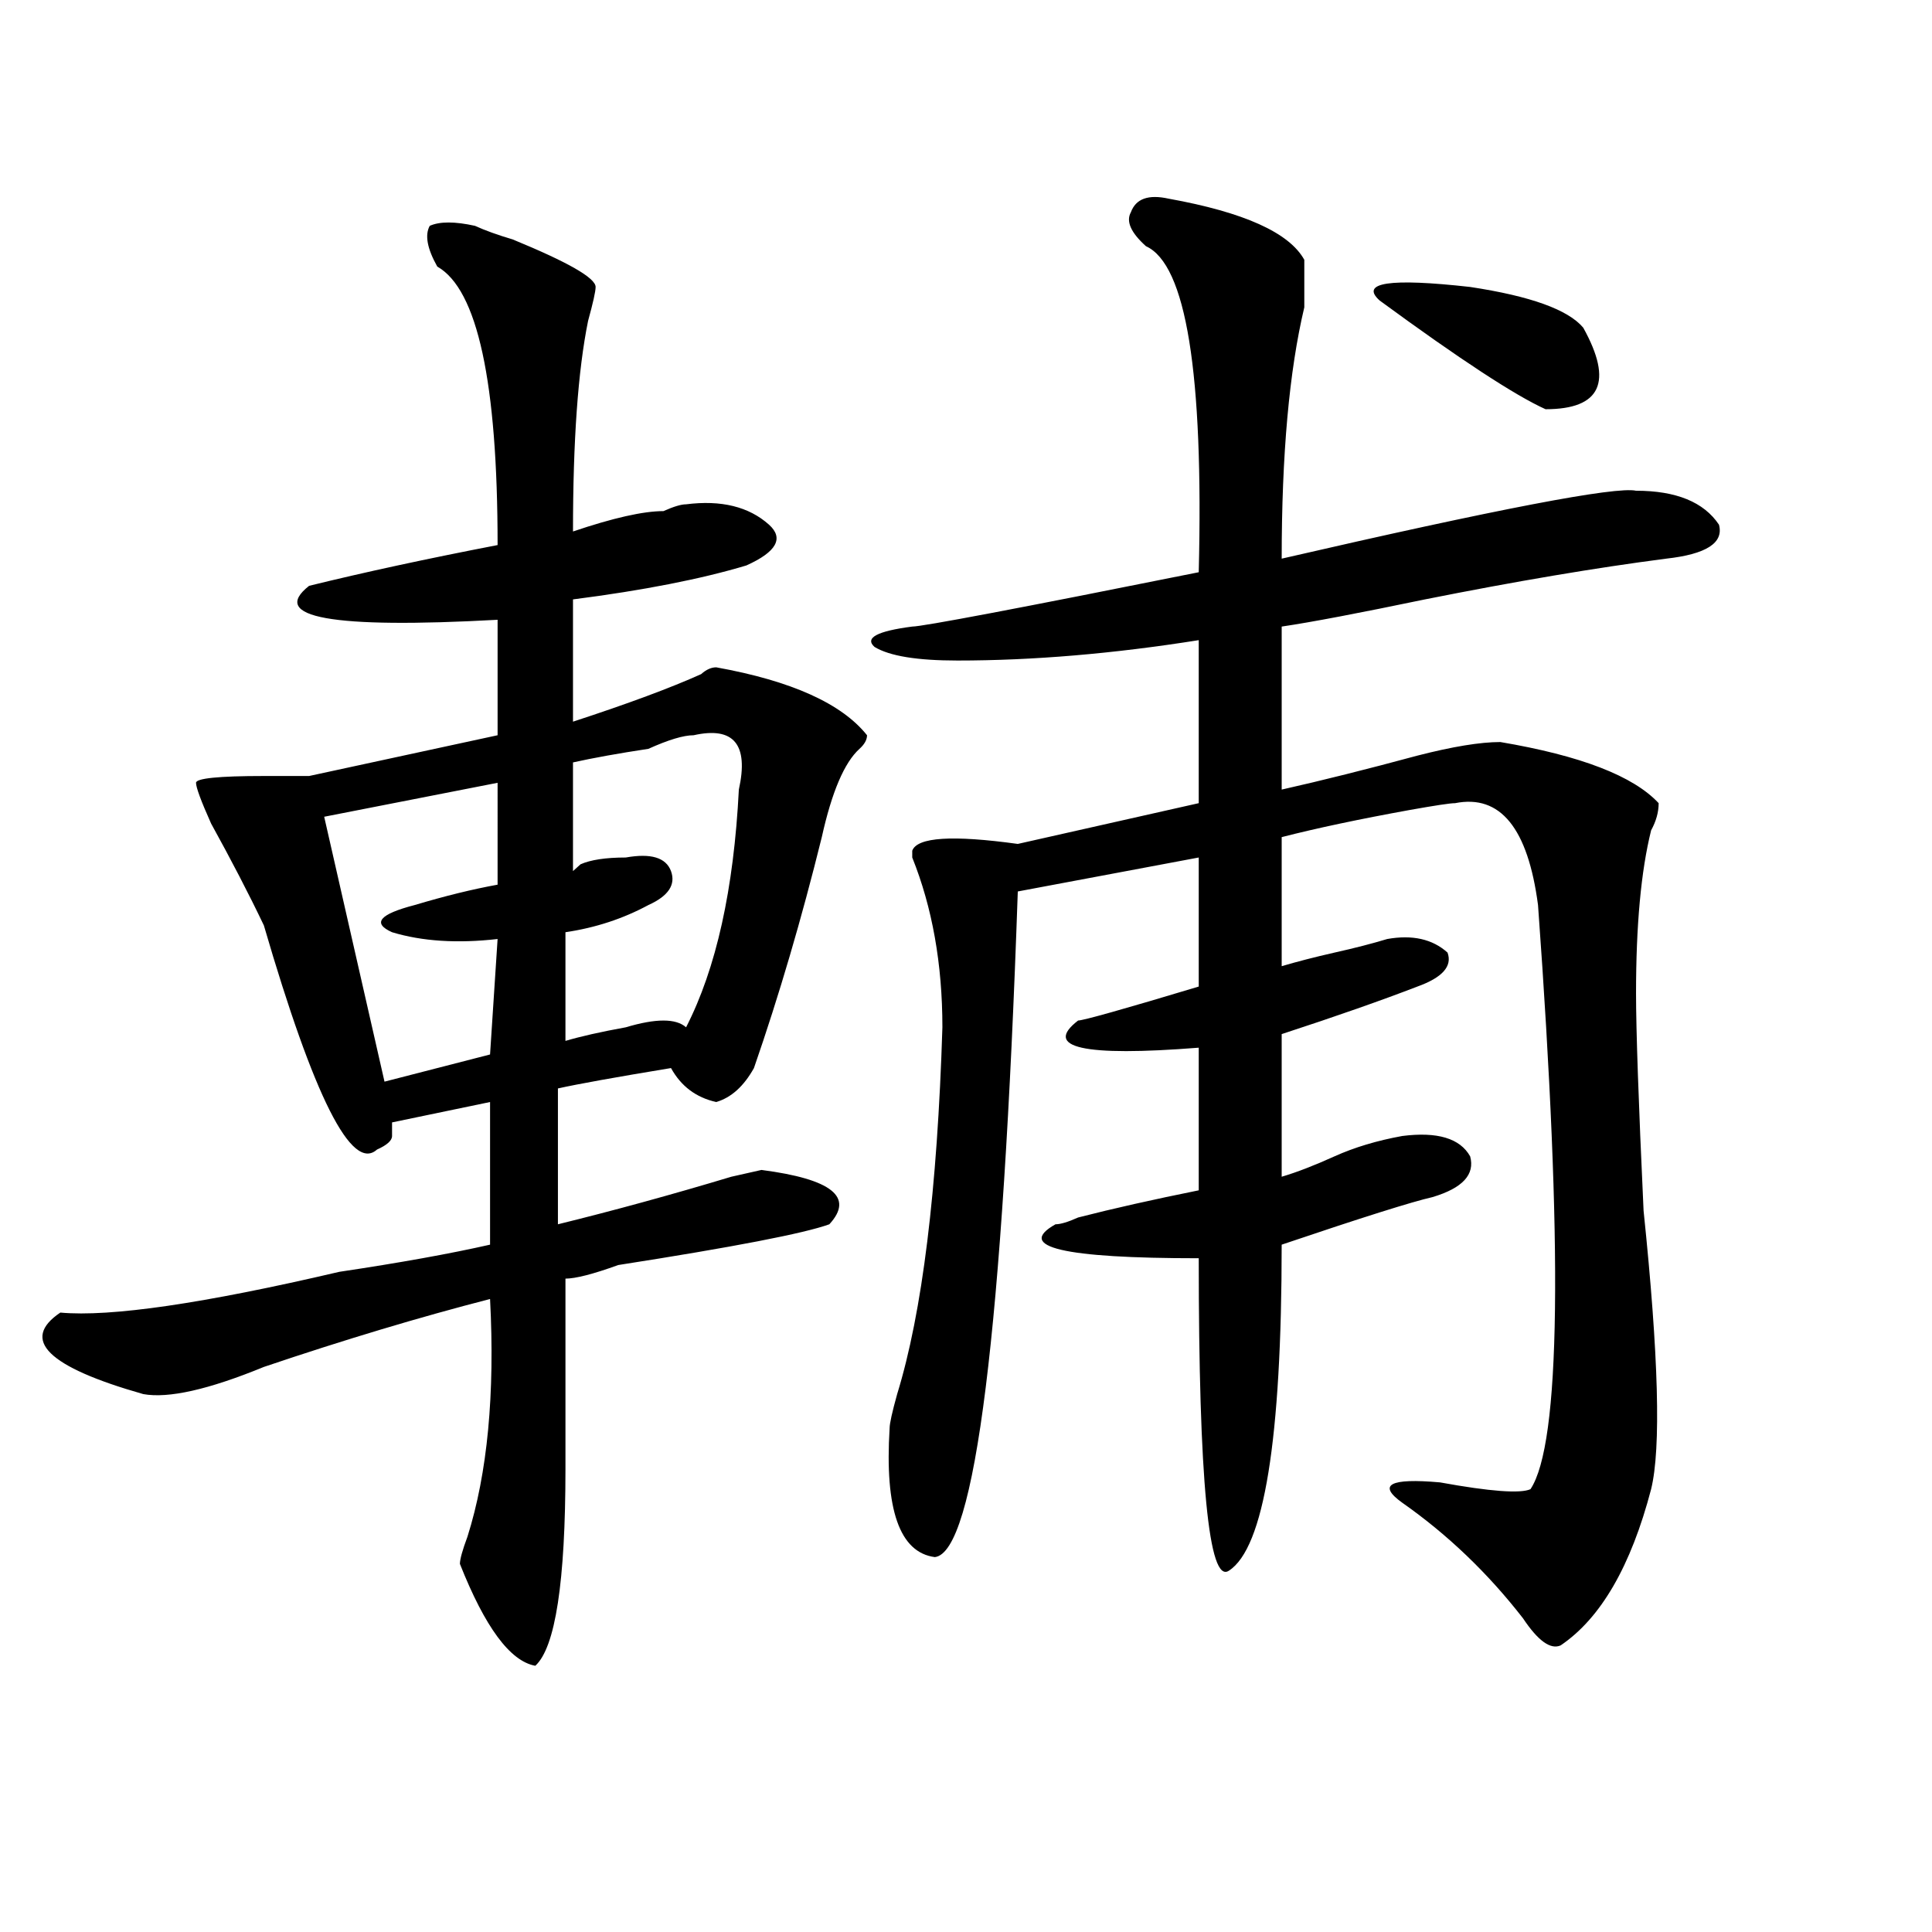
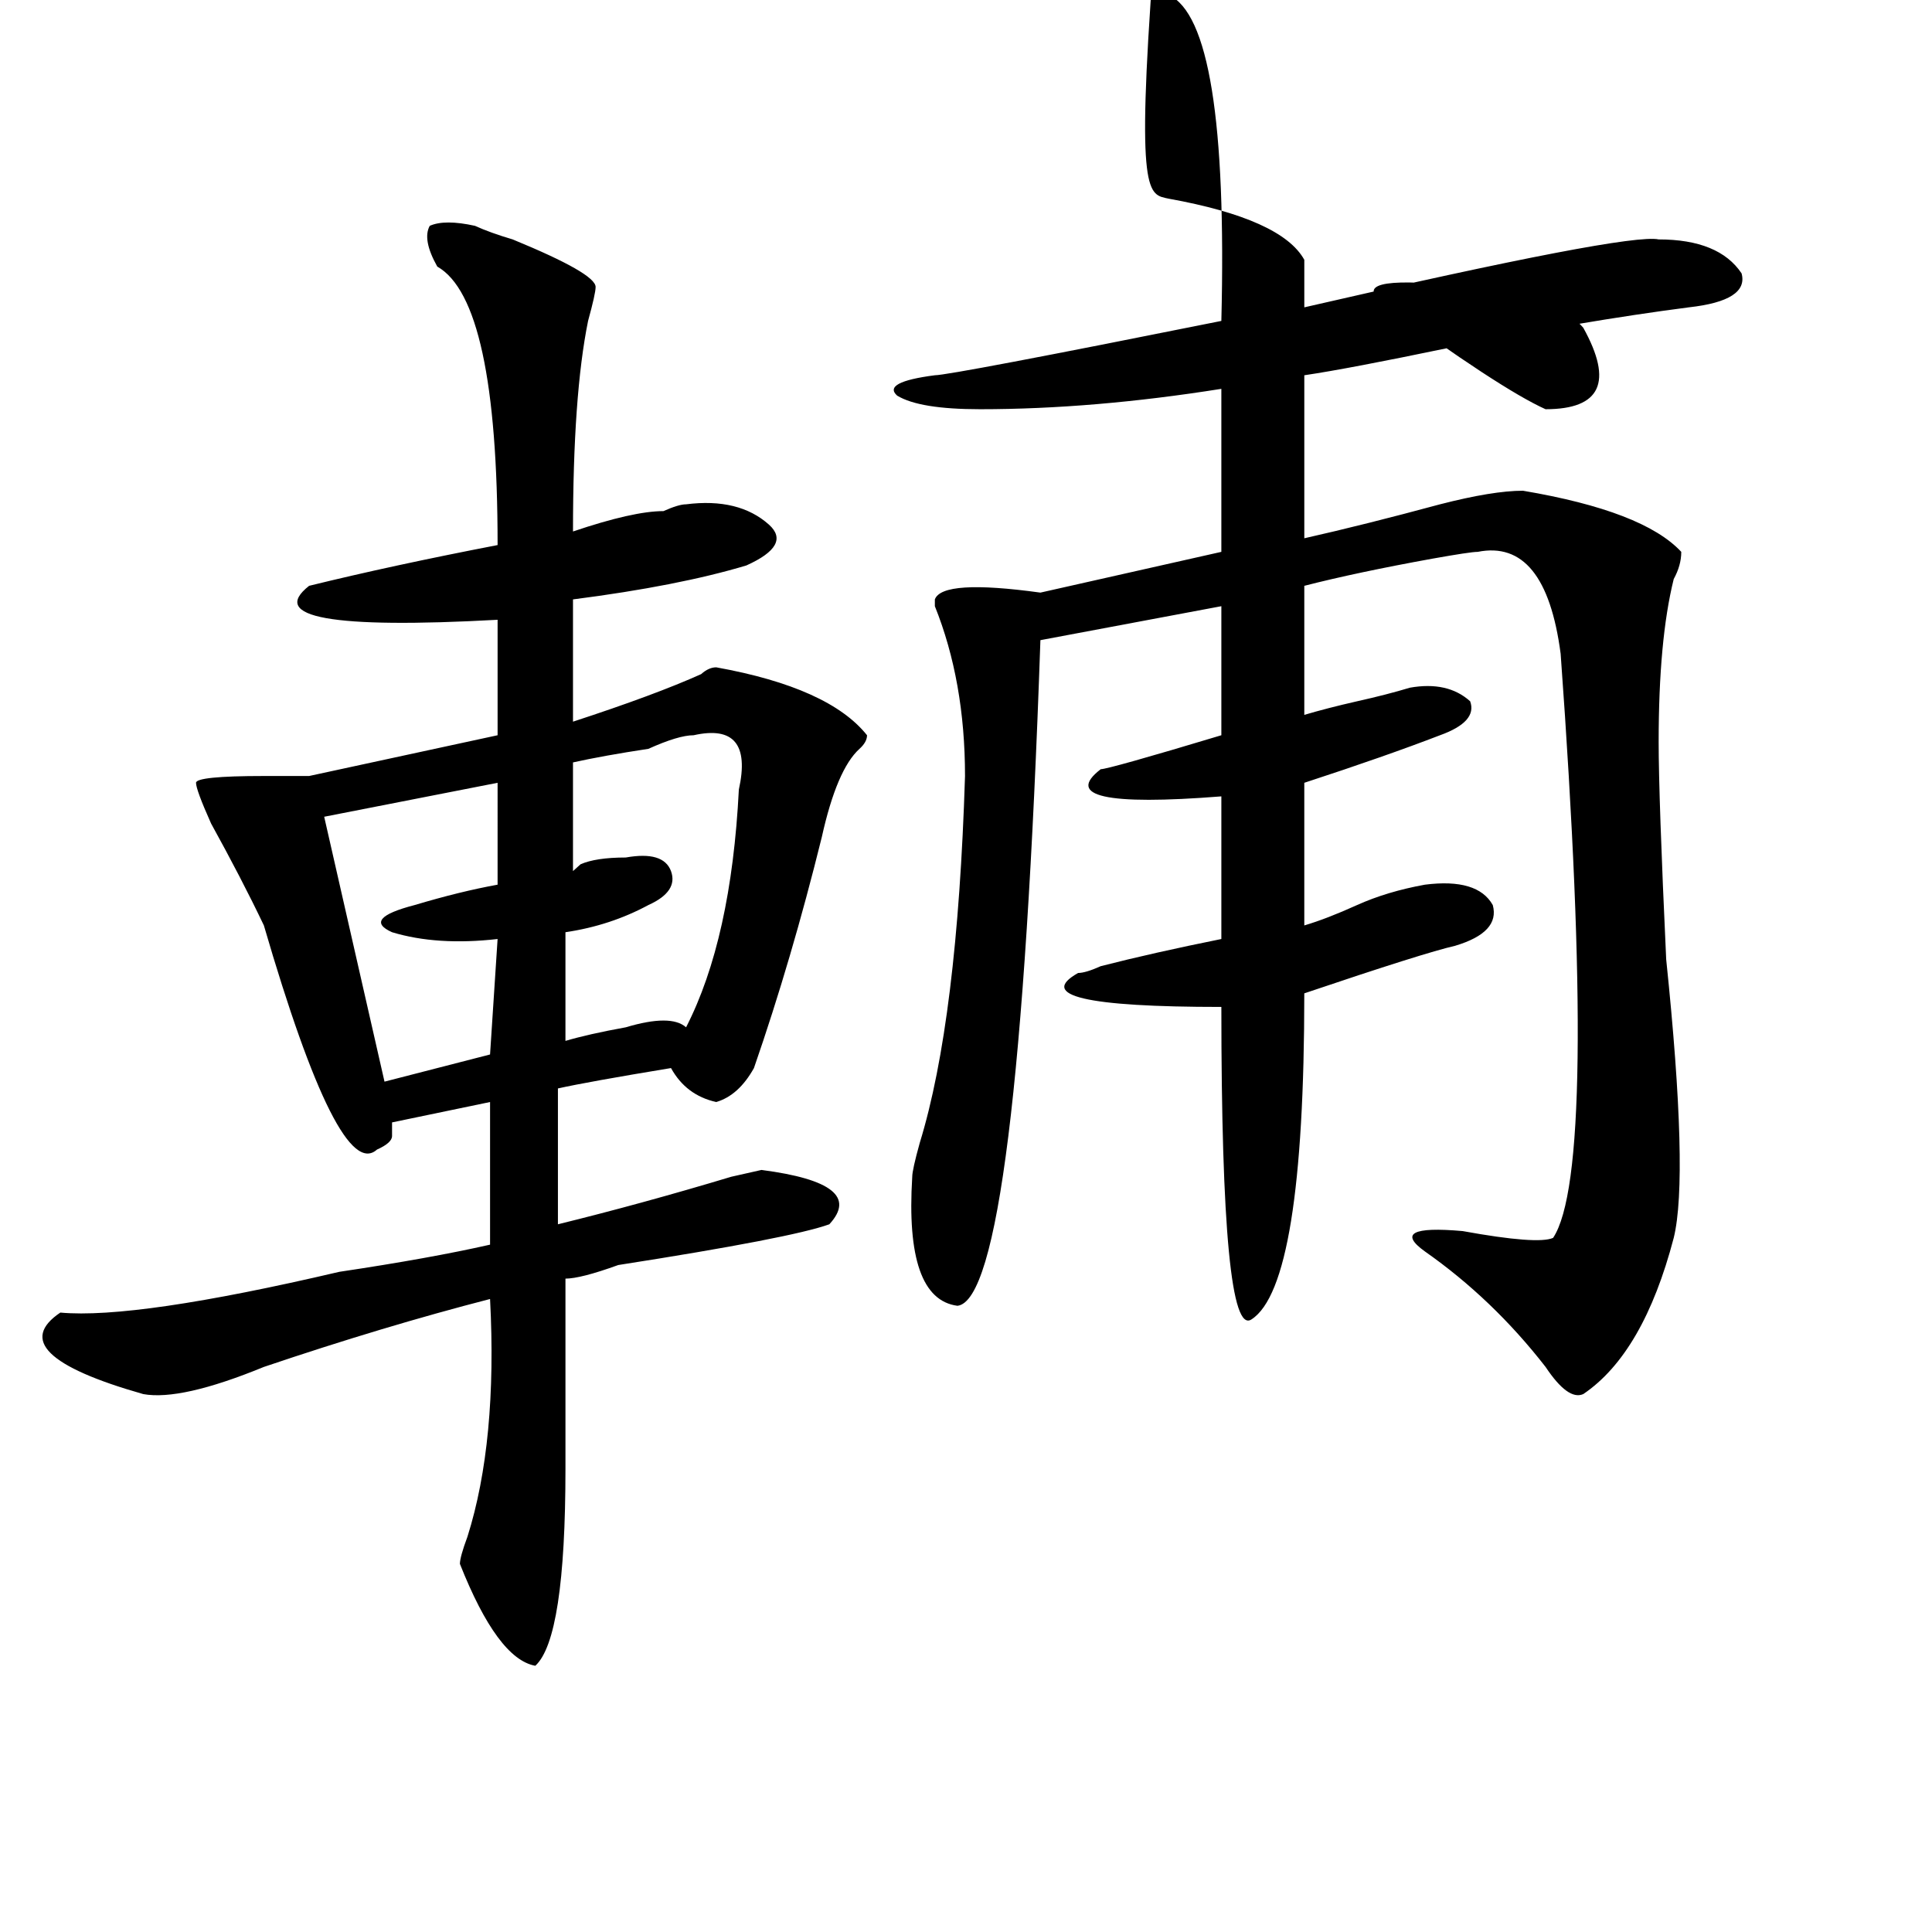
<svg xmlns="http://www.w3.org/2000/svg" version="1.1" id="图层_1" x="0px" y="0px" width="1000px" height="1000px" viewBox="0 0 1000 1000" enable-background="new 0 0 1000 1000" xml:space="preserve">
-   <path d="M245.848,116.891c5.183,2.362,11.707,4.725,19.512,7.031c28.597,11.756,42.926,19.94,42.926,24.609  c0,2.362-1.342,8.24-3.902,17.578c-5.244,25.818-7.805,62.128-7.805,108.984c20.792-7.031,36.402-10.547,46.828-10.547  c5.183-2.307,9.085-3.516,11.707-3.516c18.17-2.307,32.499,1.209,42.926,10.547c7.805,7.031,3.902,14.063-11.707,21.094  c-23.414,7.031-53.352,12.909-89.754,17.578v63.281c28.597-9.338,50.73-17.578,66.34-24.609c2.561-2.307,5.183-3.516,7.805-3.516  c39.023,7.031,64.998,18.787,78.047,35.156c0,2.362-1.342,4.725-3.902,7.031c-7.805,7.031-14.329,22.303-19.512,45.703  c-10.427,42.188-22.134,82.068-35.121,119.531c-5.244,9.394-11.707,15.271-19.512,17.578c-10.427-2.307-18.231-8.185-23.414-17.578  c-28.658,4.725-48.17,8.24-58.535,10.547v70.313c28.597-7.031,58.535-15.216,89.754-24.609l15.609-3.516  c36.402,4.725,48.109,14.063,35.121,28.125c-13.049,4.725-49.45,11.756-109.266,21.094c-13.049,4.725-22.134,7.031-27.316,7.031  c0,35.156,0,68.006,0,98.438c0,58.557-5.244,92.56-15.609,101.953c-13.049-2.362-26.036-19.94-39.023-52.734  c0-2.362,1.281-7.031,3.902-14.063c10.365-32.794,14.268-73.828,11.707-123.047c-36.463,9.394-75.486,21.094-117.07,35.156  c-28.658,11.756-49.45,16.425-62.438,14.063c-49.45-14.063-63.779-28.125-42.926-42.188c25.975,2.362,74.145-4.669,144.387-21.094  c31.219-4.669,57.194-9.338,78.047-14.063v-73.828l-50.73,10.547c0,2.362,0,4.725,0,7.031c0,2.362-2.622,4.725-7.805,7.031  C182.069,606.771,162.557,568.1,136.583,479c-7.805-16.369-16.951-33.947-27.316-52.734c-5.244-11.7-7.805-18.731-7.805-21.094  c0-2.307,11.707-3.516,35.121-3.516c10.365,0,18.17,0,23.414,0l97.559-21.094v-59.766c-85.852,4.725-118.412-1.153-97.559-17.578  c28.597-7.031,61.096-14.063,97.559-21.094c0-84.375-10.427-132.385-31.219-144.141c-5.244-9.338-6.524-16.369-3.902-21.094  C227.617,114.584,235.422,114.584,245.848,116.891z M257.555,405.172l-89.754,17.578l31.219,137.109l54.633-14.063l3.902-59.766  c-20.853,2.362-39.023,1.209-54.633-3.516c-10.427-4.669-6.524-9.338,11.707-14.063c15.609-4.669,29.877-8.185,42.926-10.547  V405.172z M359.016,380.563c-5.244,0-13.049,2.362-23.414,7.031c-15.609,2.362-28.658,4.725-39.023,7.031v56.25l3.902-3.516  c5.183-2.307,12.988-3.516,23.414-3.516c12.988-2.307,20.792,0,23.414,7.031c2.561,7.031-1.342,12.909-11.707,17.578  c-13.049,7.031-27.316,11.756-42.926,14.063v56.25c7.805-2.307,18.17-4.669,31.219-7.031c15.609-4.669,25.975-4.669,31.219,0  c15.609-30.432,24.695-71.466,27.316-123.047C387.613,385.287,379.808,375.894,359.016,380.563z M604.864,102.828  c39.023,7.031,62.438,17.578,70.242,31.641c0,4.725,0,12.909,0,24.609c-7.805,32.85-11.707,76.19-11.707,130.078  c111.826-25.763,172.984-37.463,183.41-35.156c20.792,0,35.121,5.878,42.926,17.578c2.561,9.394-6.524,15.271-27.316,17.578  c-36.463,4.725-78.047,11.756-124.875,21.094c-33.841,7.031-58.535,11.756-74.145,14.063v84.375  c20.792-4.669,44.206-10.547,70.242-17.578c18.17-4.669,32.499-7.031,42.926-7.031c41.584,7.031,68.901,17.578,81.949,31.641  c0,4.725-1.342,9.394-3.902,14.063c-5.244,21.094-7.805,49.219-7.805,84.375c0,18.787,1.281,56.25,3.902,112.5  c7.805,75.037,9.085,123.047,3.902,144.141c-10.427,39.825-26.036,66.797-46.828,80.859c-5.244,2.307-11.707-2.362-19.512-14.063  c-18.231-23.456-39.023-43.341-62.438-59.766c-13.049-9.338-6.524-12.854,19.512-10.547c25.975,4.725,41.584,5.878,46.828,3.516  c15.609-23.4,16.89-124.2,3.902-302.344c-5.244-39.825-19.512-57.403-42.926-52.734c-2.622,0-10.427,1.209-23.414,3.516  c-26.036,4.725-48.17,9.394-66.34,14.063v66.797c7.805-2.307,16.89-4.669,27.316-7.031c10.365-2.307,19.512-4.669,27.316-7.031  c12.988-2.307,23.414,0,31.219,7.031c2.561,7.031-2.622,12.909-15.609,17.578c-18.231,7.031-41.645,15.271-70.242,24.609v73.828  c7.805-2.307,16.89-5.822,27.316-10.547c10.365-4.669,22.073-8.185,35.121-10.547c18.17-2.307,29.877,1.209,35.121,10.547  c2.561,9.394-3.902,16.425-19.512,21.094c-10.427,2.362-36.463,10.547-78.047,24.609c0,100.8-9.146,157.05-27.316,168.75  c-10.427,7.031-15.609-46.856-15.609-161.719c-70.242,0-94.998-5.822-74.145-17.578c2.561,0,6.463-1.153,11.707-3.516  c18.17-4.669,39.023-9.338,62.438-14.063v-73.828c-59.877,4.725-80.669,0-62.438-14.063c2.561,0,23.414-5.822,62.438-17.578v-66.797  l-93.656,17.578c-7.805,227.362-22.134,342.169-42.926,344.531c-18.231-2.362-26.036-24.609-23.414-66.797  c0-2.307,1.281-8.185,3.902-17.578c12.988-42.188,20.792-105.469,23.414-189.844c0-32.794-5.244-62.072-15.609-87.891v-3.516  c2.561-7.031,20.792-8.185,54.633-3.516l93.656-21.094v-84.375c-44.267,7.031-85.852,10.547-124.875,10.547  c-20.853,0-35.121-2.307-42.926-7.031c-5.244-4.669,1.281-8.185,19.512-10.547c5.183,0,54.633-9.338,148.289-28.125  c2.561-103.106-6.524-159.356-27.316-168.75c-7.805-7.031-10.427-12.854-7.805-17.578  C587.913,102.828,594.437,100.521,604.864,102.828z M714.129,155.563c-10.427-9.338,5.183-11.7,46.828-7.031  c31.219,4.725,50.73,11.756,58.535,21.094c15.609,28.125,9.085,42.188-19.512,42.188  C784.372,204.781,755.714,186.05,714.129,155.563z" />
+   <path d="M245.848,116.891c5.183,2.362,11.707,4.725,19.512,7.031c28.597,11.756,42.926,19.94,42.926,24.609  c0,2.362-1.342,8.24-3.902,17.578c-5.244,25.818-7.805,62.128-7.805,108.984c20.792-7.031,36.402-10.547,46.828-10.547  c5.183-2.307,9.085-3.516,11.707-3.516c18.17-2.307,32.499,1.209,42.926,10.547c7.805,7.031,3.902,14.063-11.707,21.094  c-23.414,7.031-53.352,12.909-89.754,17.578v63.281c28.597-9.338,50.73-17.578,66.34-24.609c2.561-2.307,5.183-3.516,7.805-3.516  c39.023,7.031,64.998,18.787,78.047,35.156c0,2.362-1.342,4.725-3.902,7.031c-7.805,7.031-14.329,22.303-19.512,45.703  c-10.427,42.188-22.134,82.068-35.121,119.531c-5.244,9.394-11.707,15.271-19.512,17.578c-10.427-2.307-18.231-8.185-23.414-17.578  c-28.658,4.725-48.17,8.24-58.535,10.547v70.313c28.597-7.031,58.535-15.216,89.754-24.609l15.609-3.516  c36.402,4.725,48.109,14.063,35.121,28.125c-13.049,4.725-49.45,11.756-109.266,21.094c-13.049,4.725-22.134,7.031-27.316,7.031  c0,35.156,0,68.006,0,98.438c0,58.557-5.244,92.56-15.609,101.953c-13.049-2.362-26.036-19.94-39.023-52.734  c0-2.362,1.281-7.031,3.902-14.063c10.365-32.794,14.268-73.828,11.707-123.047c-36.463,9.394-75.486,21.094-117.07,35.156  c-28.658,11.756-49.45,16.425-62.438,14.063c-49.45-14.063-63.779-28.125-42.926-42.188c25.975,2.362,74.145-4.669,144.387-21.094  c31.219-4.669,57.194-9.338,78.047-14.063v-73.828l-50.73,10.547c0,2.362,0,4.725,0,7.031c0,2.362-2.622,4.725-7.805,7.031  C182.069,606.771,162.557,568.1,136.583,479c-7.805-16.369-16.951-33.947-27.316-52.734c-5.244-11.7-7.805-18.731-7.805-21.094  c0-2.307,11.707-3.516,35.121-3.516c10.365,0,18.17,0,23.414,0l97.559-21.094v-59.766c-85.852,4.725-118.412-1.153-97.559-17.578  c28.597-7.031,61.096-14.063,97.559-21.094c0-84.375-10.427-132.385-31.219-144.141c-5.244-9.338-6.524-16.369-3.902-21.094  C227.617,114.584,235.422,114.584,245.848,116.891z M257.555,405.172l-89.754,17.578l31.219,137.109l54.633-14.063l3.902-59.766  c-20.853,2.362-39.023,1.209-54.633-3.516c-10.427-4.669-6.524-9.338,11.707-14.063c15.609-4.669,29.877-8.185,42.926-10.547  V405.172z M359.016,380.563c-5.244,0-13.049,2.362-23.414,7.031c-15.609,2.362-28.658,4.725-39.023,7.031v56.25l3.902-3.516  c5.183-2.307,12.988-3.516,23.414-3.516c12.988-2.307,20.792,0,23.414,7.031c2.561,7.031-1.342,12.909-11.707,17.578  c-13.049,7.031-27.316,11.756-42.926,14.063v56.25c7.805-2.307,18.17-4.669,31.219-7.031c15.609-4.669,25.975-4.669,31.219,0  c15.609-30.432,24.695-71.466,27.316-123.047C387.613,385.287,379.808,375.894,359.016,380.563z M604.864,102.828  c39.023,7.031,62.438,17.578,70.242,31.641c0,4.725,0,12.909,0,24.609c111.826-25.763,172.984-37.463,183.41-35.156c20.792,0,35.121,5.878,42.926,17.578c2.561,9.394-6.524,15.271-27.316,17.578  c-36.463,4.725-78.047,11.756-124.875,21.094c-33.841,7.031-58.535,11.756-74.145,14.063v84.375  c20.792-4.669,44.206-10.547,70.242-17.578c18.17-4.669,32.499-7.031,42.926-7.031c41.584,7.031,68.901,17.578,81.949,31.641  c0,4.725-1.342,9.394-3.902,14.063c-5.244,21.094-7.805,49.219-7.805,84.375c0,18.787,1.281,56.25,3.902,112.5  c7.805,75.037,9.085,123.047,3.902,144.141c-10.427,39.825-26.036,66.797-46.828,80.859c-5.244,2.307-11.707-2.362-19.512-14.063  c-18.231-23.456-39.023-43.341-62.438-59.766c-13.049-9.338-6.524-12.854,19.512-10.547c25.975,4.725,41.584,5.878,46.828,3.516  c15.609-23.4,16.89-124.2,3.902-302.344c-5.244-39.825-19.512-57.403-42.926-52.734c-2.622,0-10.427,1.209-23.414,3.516  c-26.036,4.725-48.17,9.394-66.34,14.063v66.797c7.805-2.307,16.89-4.669,27.316-7.031c10.365-2.307,19.512-4.669,27.316-7.031  c12.988-2.307,23.414,0,31.219,7.031c2.561,7.031-2.622,12.909-15.609,17.578c-18.231,7.031-41.645,15.271-70.242,24.609v73.828  c7.805-2.307,16.89-5.822,27.316-10.547c10.365-4.669,22.073-8.185,35.121-10.547c18.17-2.307,29.877,1.209,35.121,10.547  c2.561,9.394-3.902,16.425-19.512,21.094c-10.427,2.362-36.463,10.547-78.047,24.609c0,100.8-9.146,157.05-27.316,168.75  c-10.427,7.031-15.609-46.856-15.609-161.719c-70.242,0-94.998-5.822-74.145-17.578c2.561,0,6.463-1.153,11.707-3.516  c18.17-4.669,39.023-9.338,62.438-14.063v-73.828c-59.877,4.725-80.669,0-62.438-14.063c2.561,0,23.414-5.822,62.438-17.578v-66.797  l-93.656,17.578c-7.805,227.362-22.134,342.169-42.926,344.531c-18.231-2.362-26.036-24.609-23.414-66.797  c0-2.307,1.281-8.185,3.902-17.578c12.988-42.188,20.792-105.469,23.414-189.844c0-32.794-5.244-62.072-15.609-87.891v-3.516  c2.561-7.031,20.792-8.185,54.633-3.516l93.656-21.094v-84.375c-44.267,7.031-85.852,10.547-124.875,10.547  c-20.853,0-35.121-2.307-42.926-7.031c-5.244-4.669,1.281-8.185,19.512-10.547c5.183,0,54.633-9.338,148.289-28.125  c2.561-103.106-6.524-159.356-27.316-168.75c-7.805-7.031-10.427-12.854-7.805-17.578  C587.913,102.828,594.437,100.521,604.864,102.828z M714.129,155.563c-10.427-9.338,5.183-11.7,46.828-7.031  c31.219,4.725,50.73,11.756,58.535,21.094c15.609,28.125,9.085,42.188-19.512,42.188  C784.372,204.781,755.714,186.05,714.129,155.563z" />
</svg>